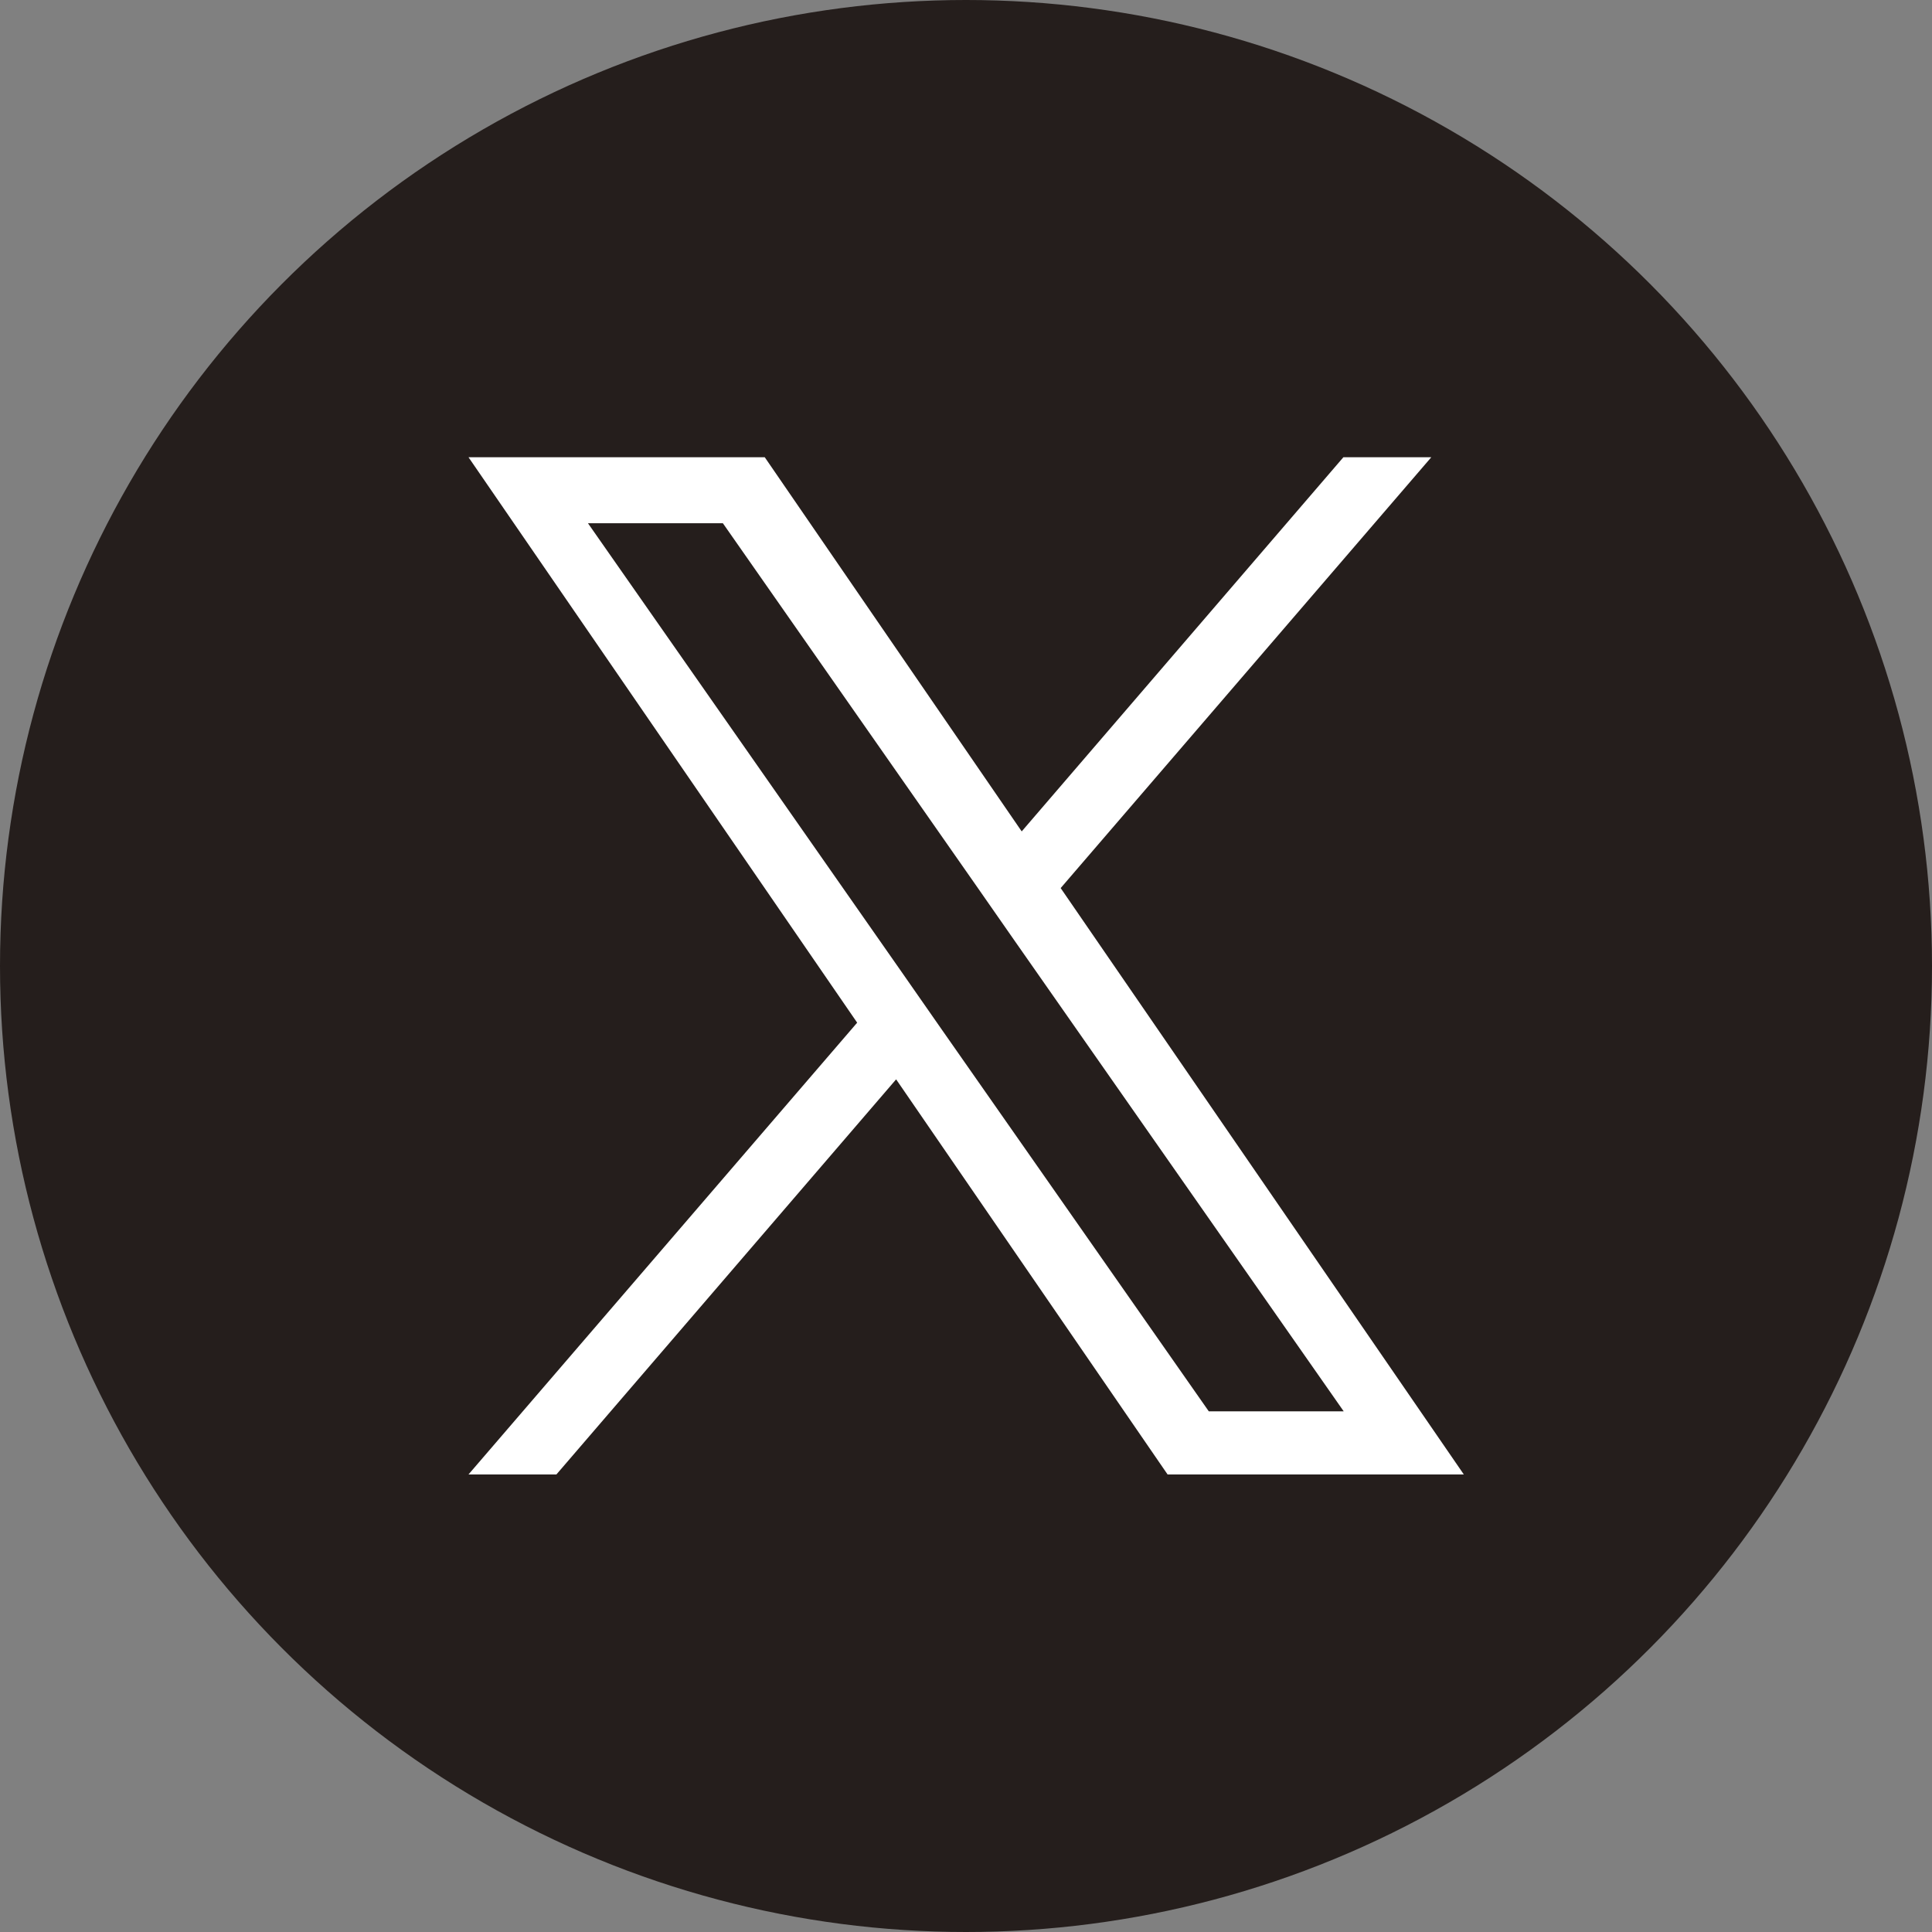
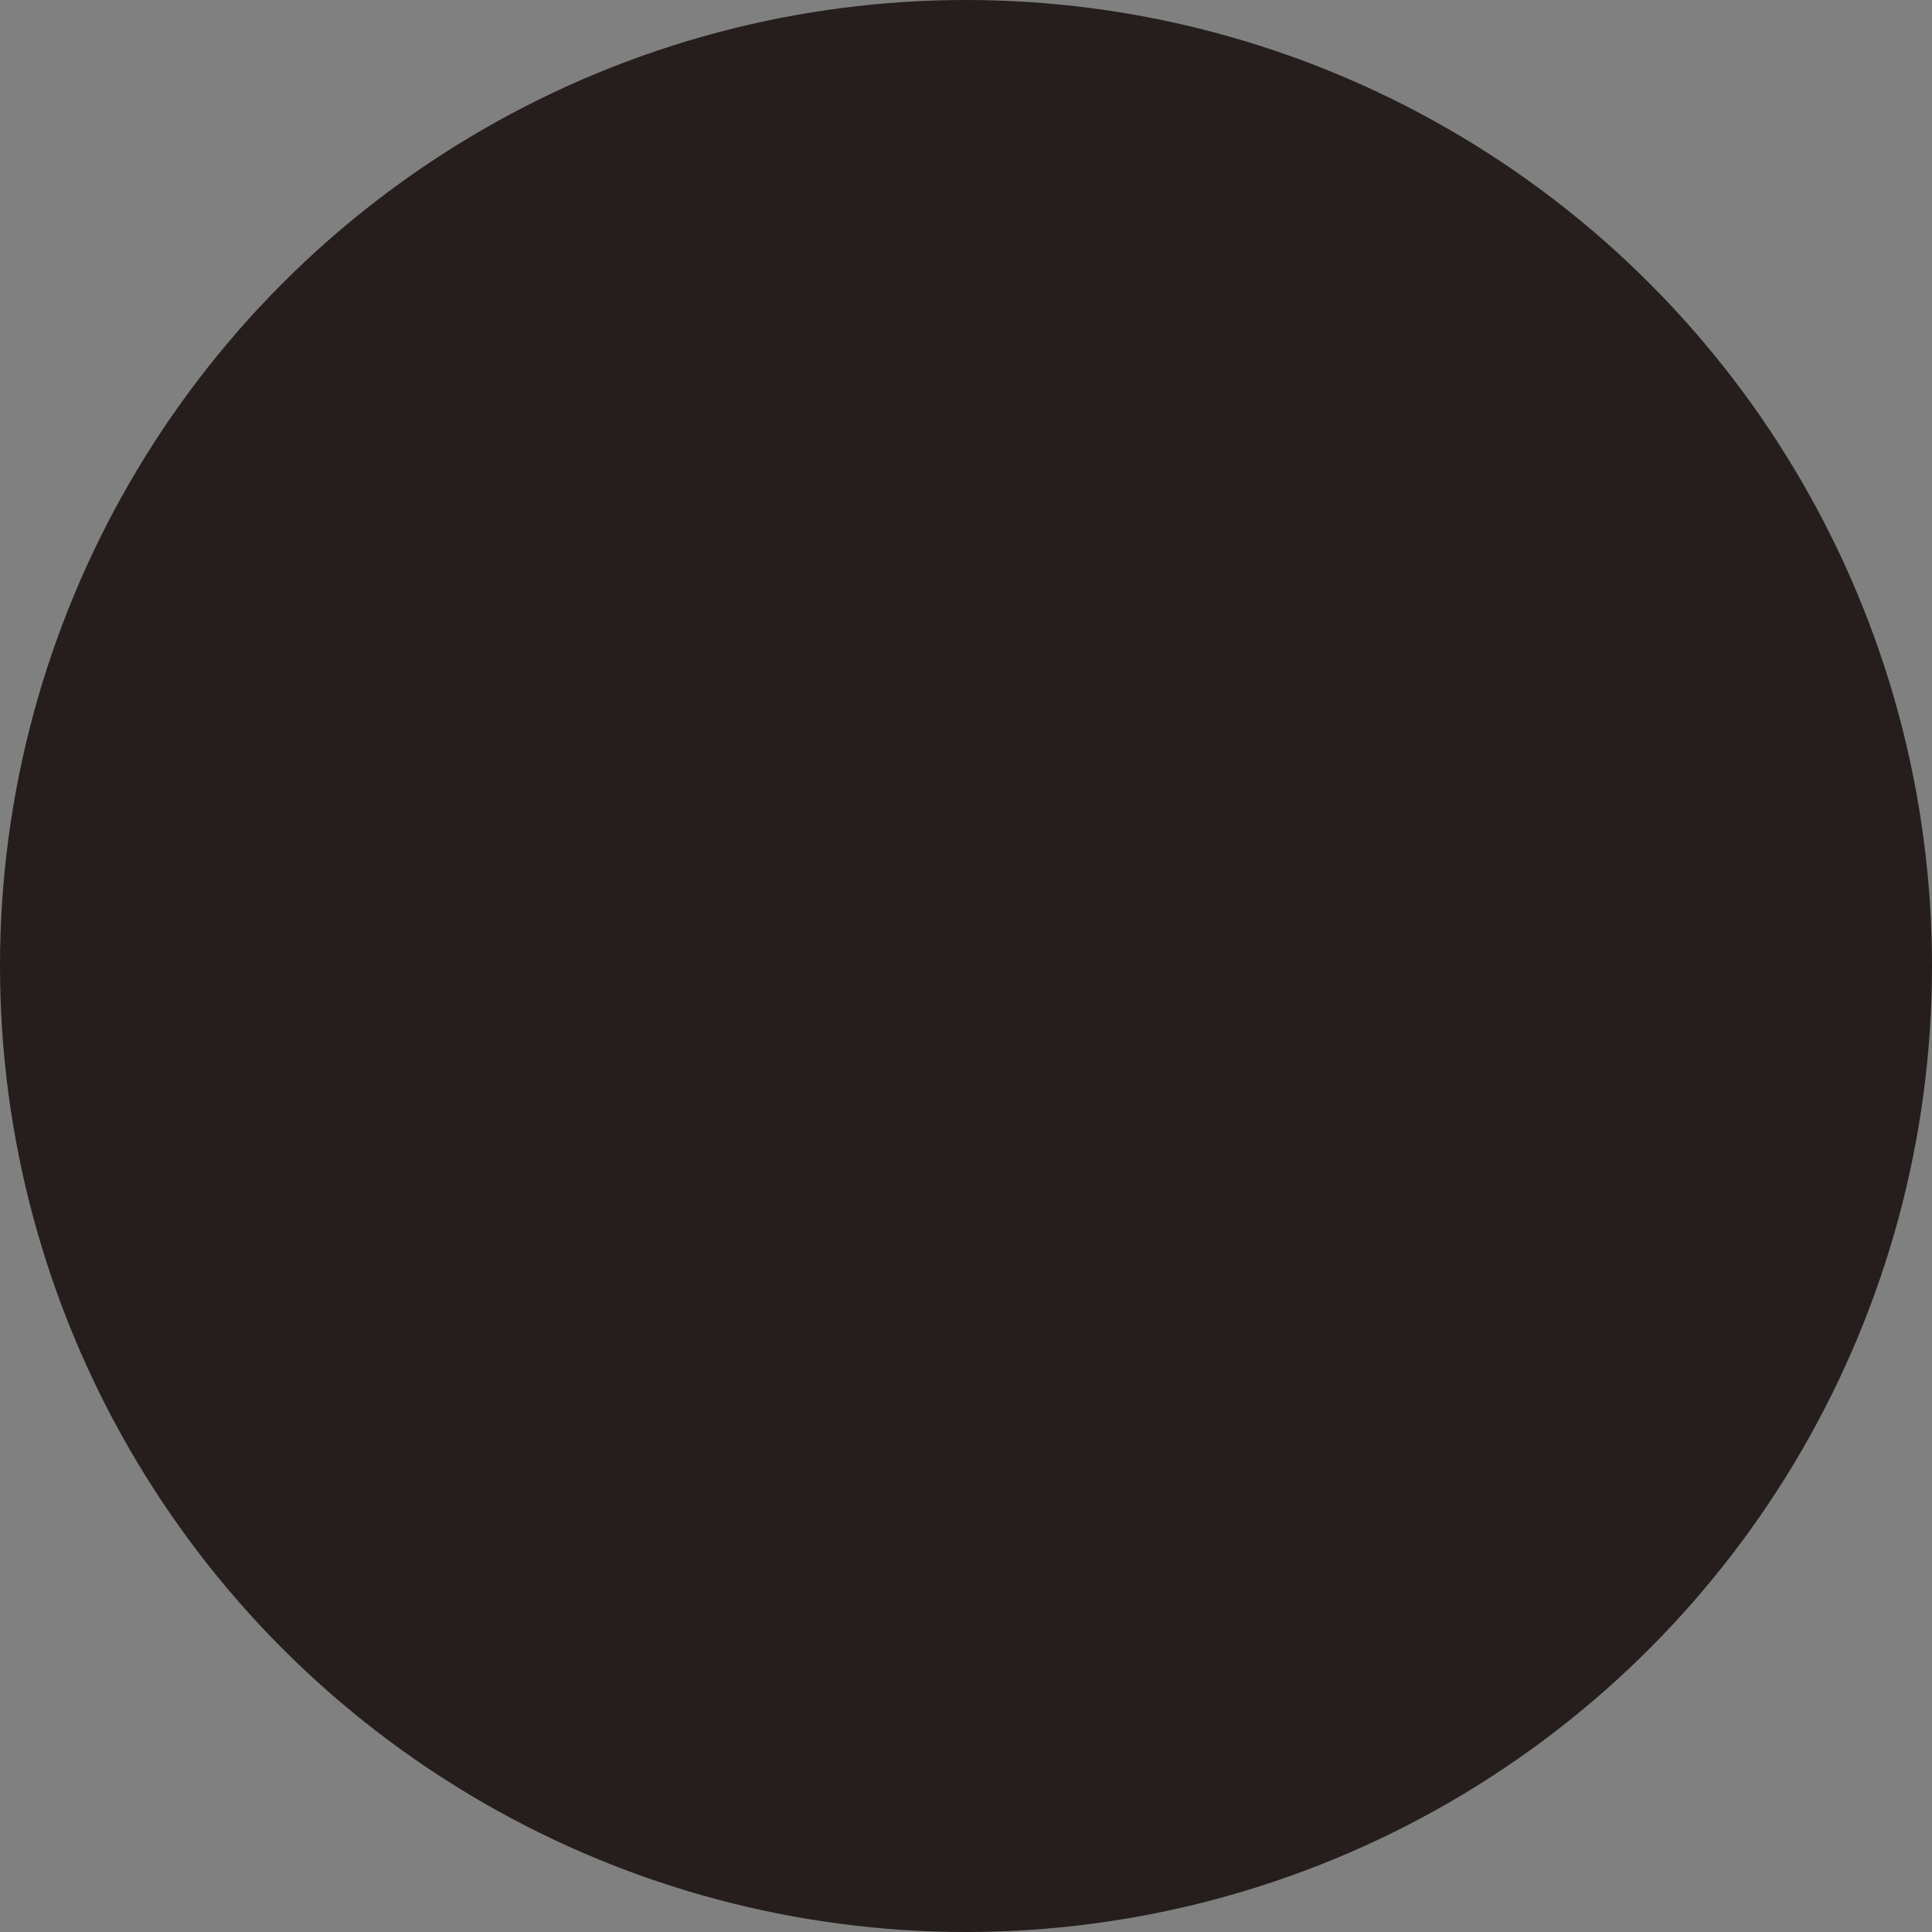
<svg xmlns="http://www.w3.org/2000/svg" id="_レイヤー_1" viewBox="0 0 60 60">
  <rect x="0" y="0" width="60" height="60" fill="#808080" stroke="none" />
  <defs>
    <style>.cls-1{fill:#251e1c;}.cls-1,.cls-2{stroke-width:0px;}.cls-2{fill:#fff;}</style>
  </defs>
  <circle class="cls-1" cx="30" cy="30" r="30" />
-   <path class="cls-2" d="M32.94,27.58l11.51-13.38h-2.73l-9.99,11.62-7.98-11.62h-9.2l12.07,17.56-12.07,14.03h2.73l10.55-12.27,8.43,12.27h9.2l-12.52-18.21h0ZM29.21,31.92l-1.22-1.75-9.73-13.92h4.19l7.85,11.23,1.22,1.75,10.21,14.6h-4.19l-8.33-11.91h0Z" />
</svg>